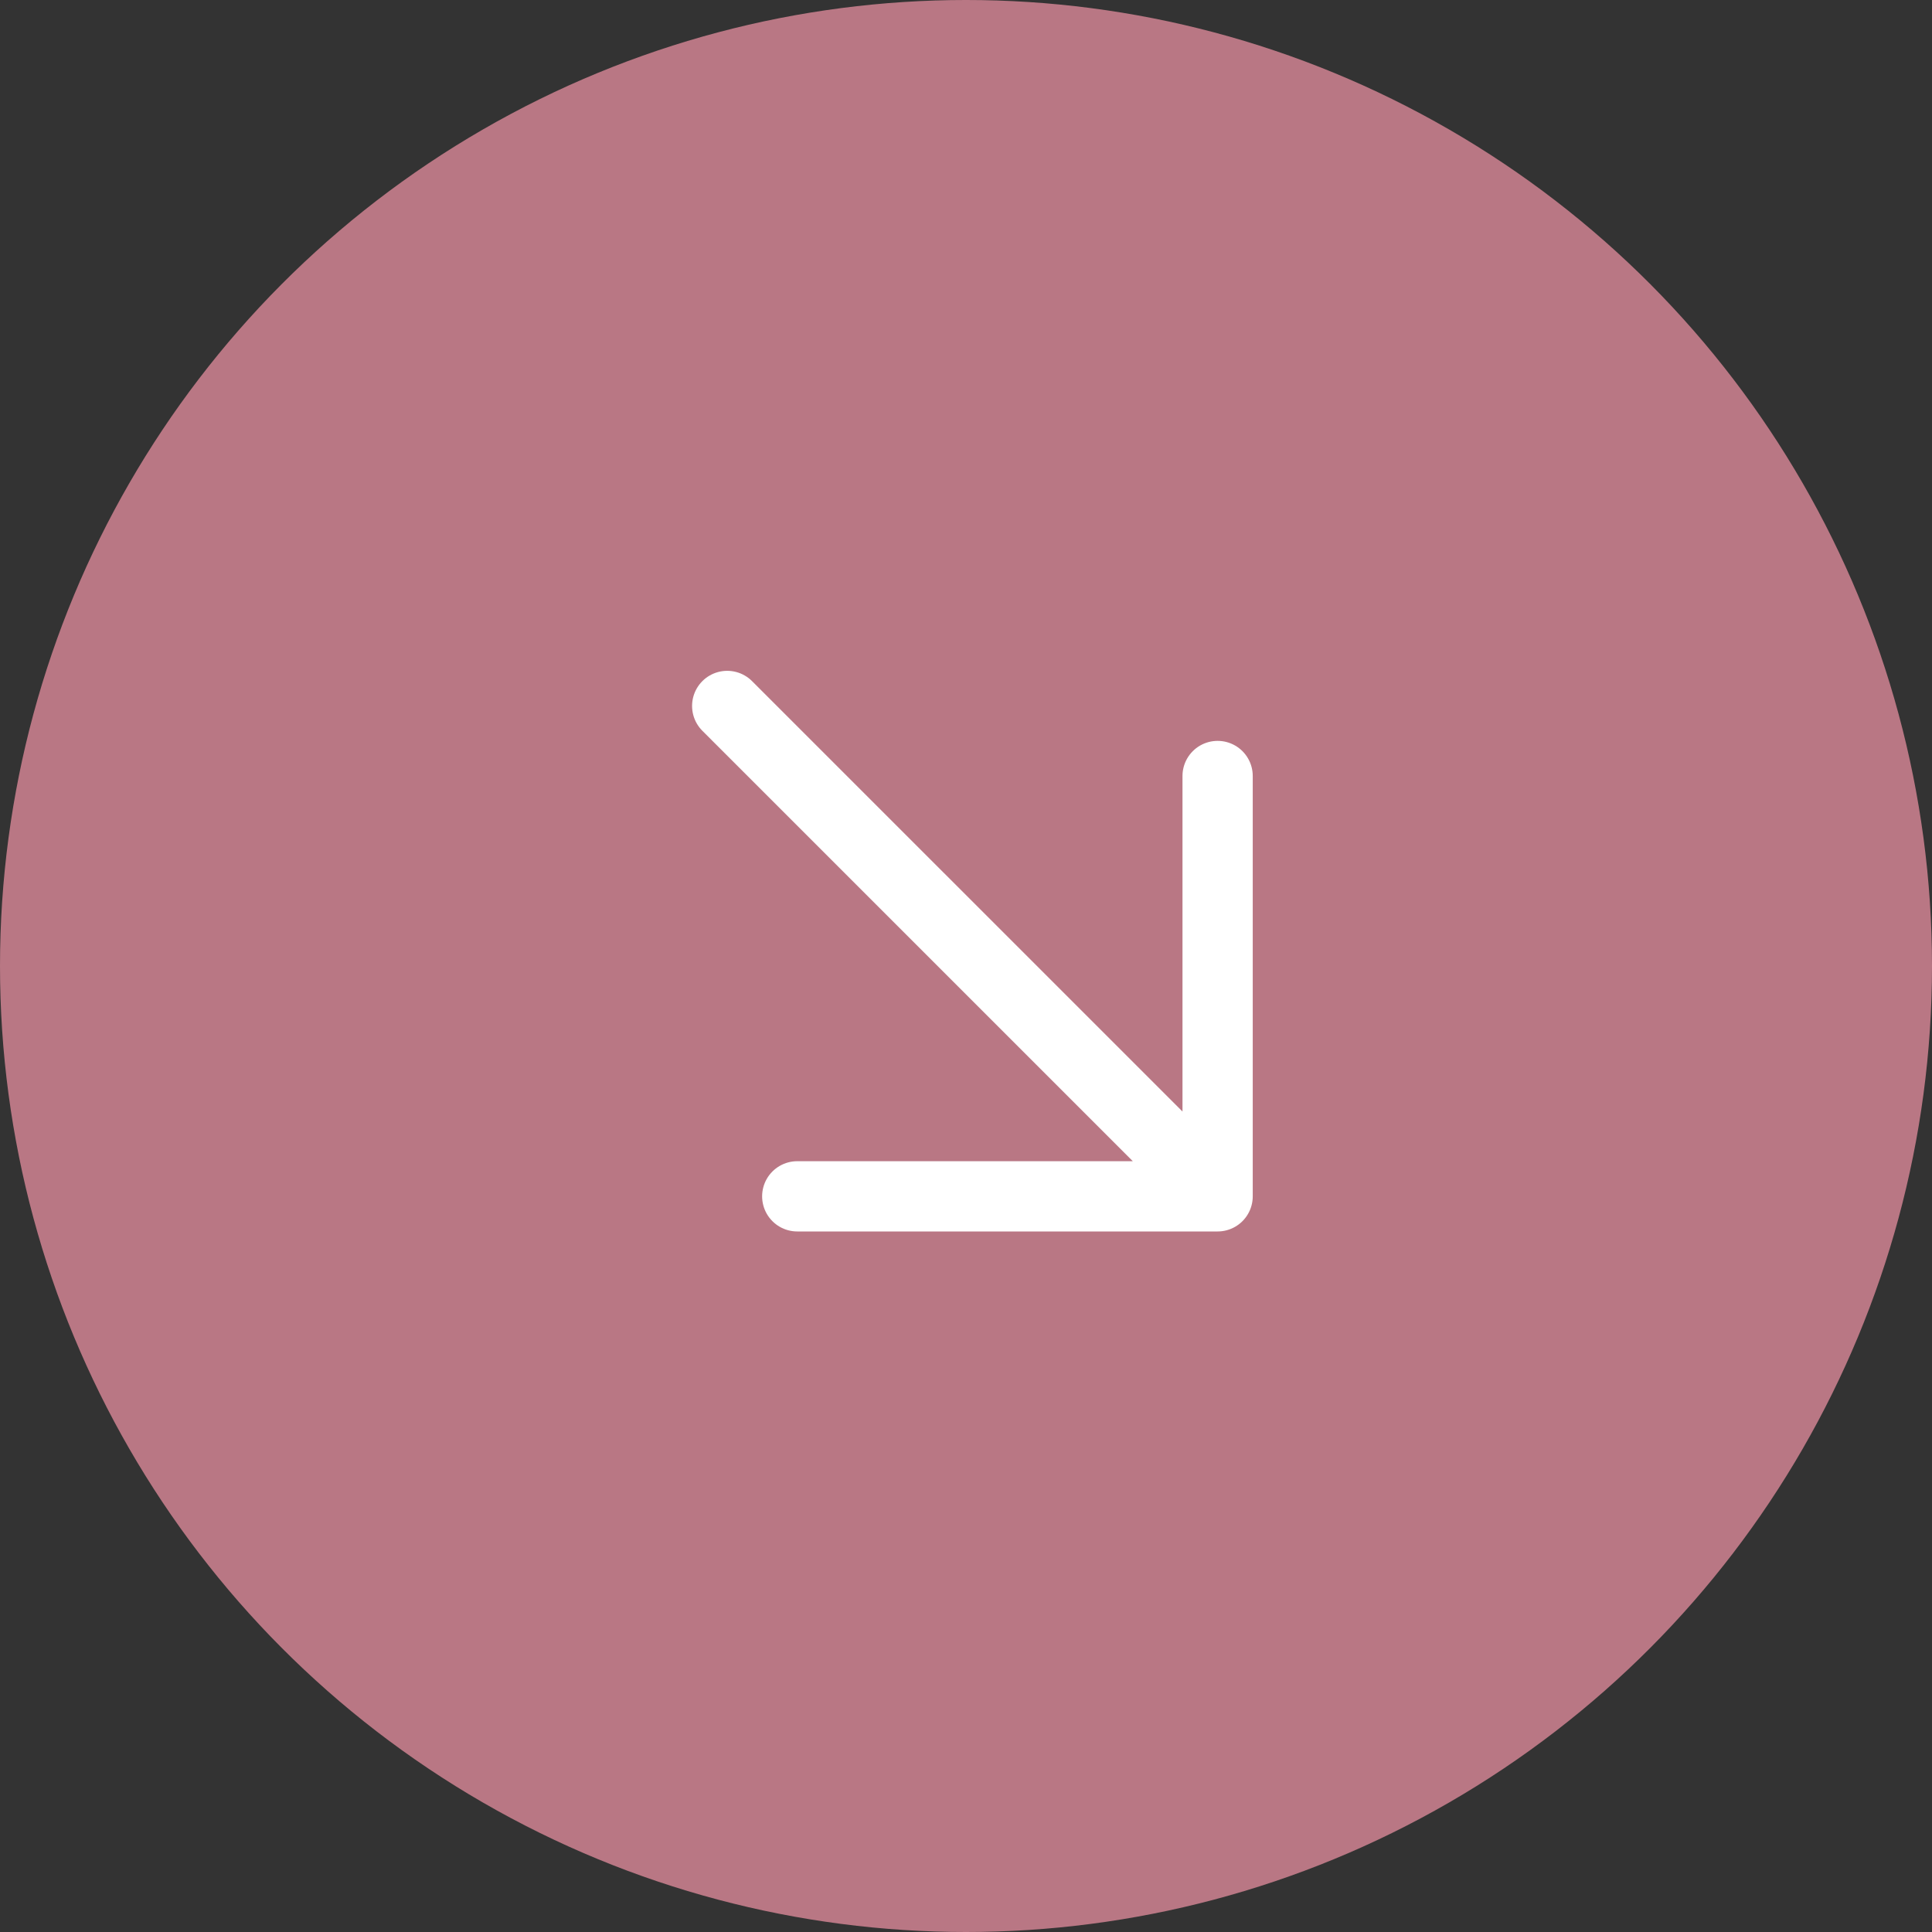
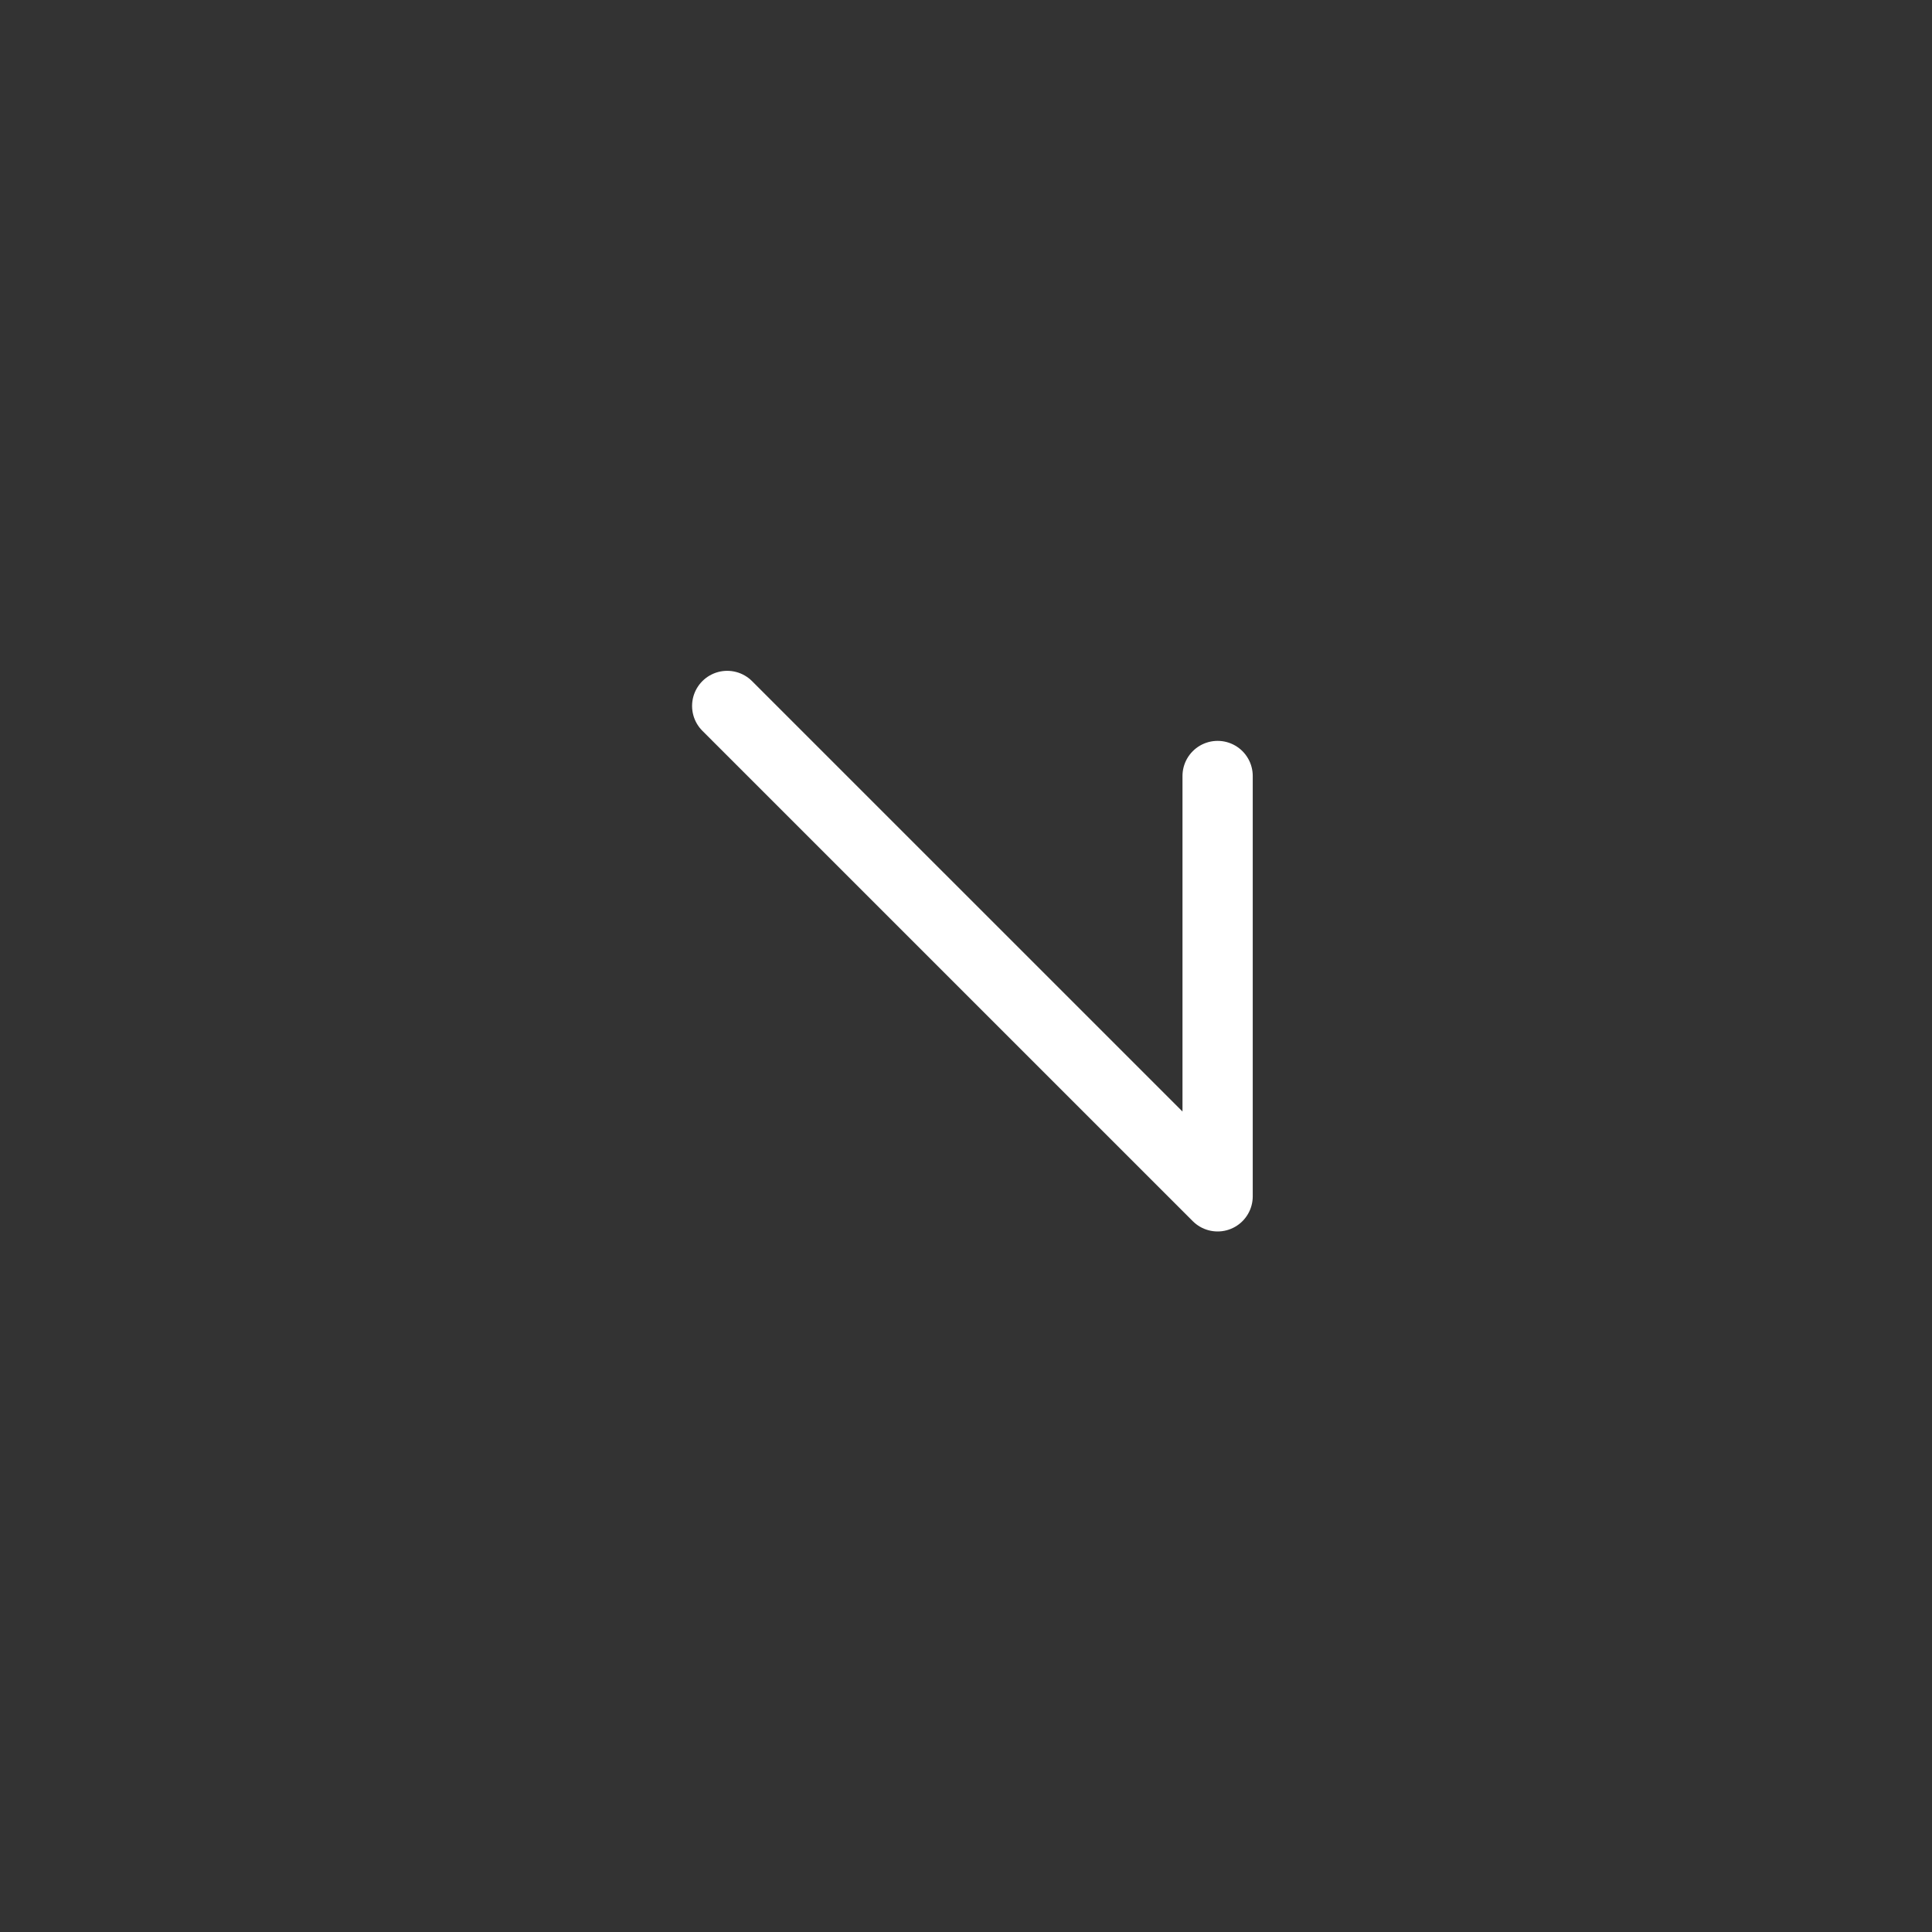
<svg xmlns="http://www.w3.org/2000/svg" width="55" height="55" viewBox="0 0 55 55" fill="none">
  <rect x="0" y="0" width="55" height="55" fill="#333333" stroke="none" />
-   <circle cx="27.5" cy="27.5" r="27.5" fill="#B97784" />
-   <path d="M34.663 34.057L20.702 20.097M34.663 34.057L22.696 34.057M34.663 34.057L34.663 22.091" stroke="white" stroke-width="2" stroke-linecap="round" stroke-linejoin="round" />
+   <path d="M34.663 34.057L20.702 20.097M34.663 34.057M34.663 34.057L34.663 22.091" stroke="white" stroke-width="2" stroke-linecap="round" stroke-linejoin="round" />
</svg>